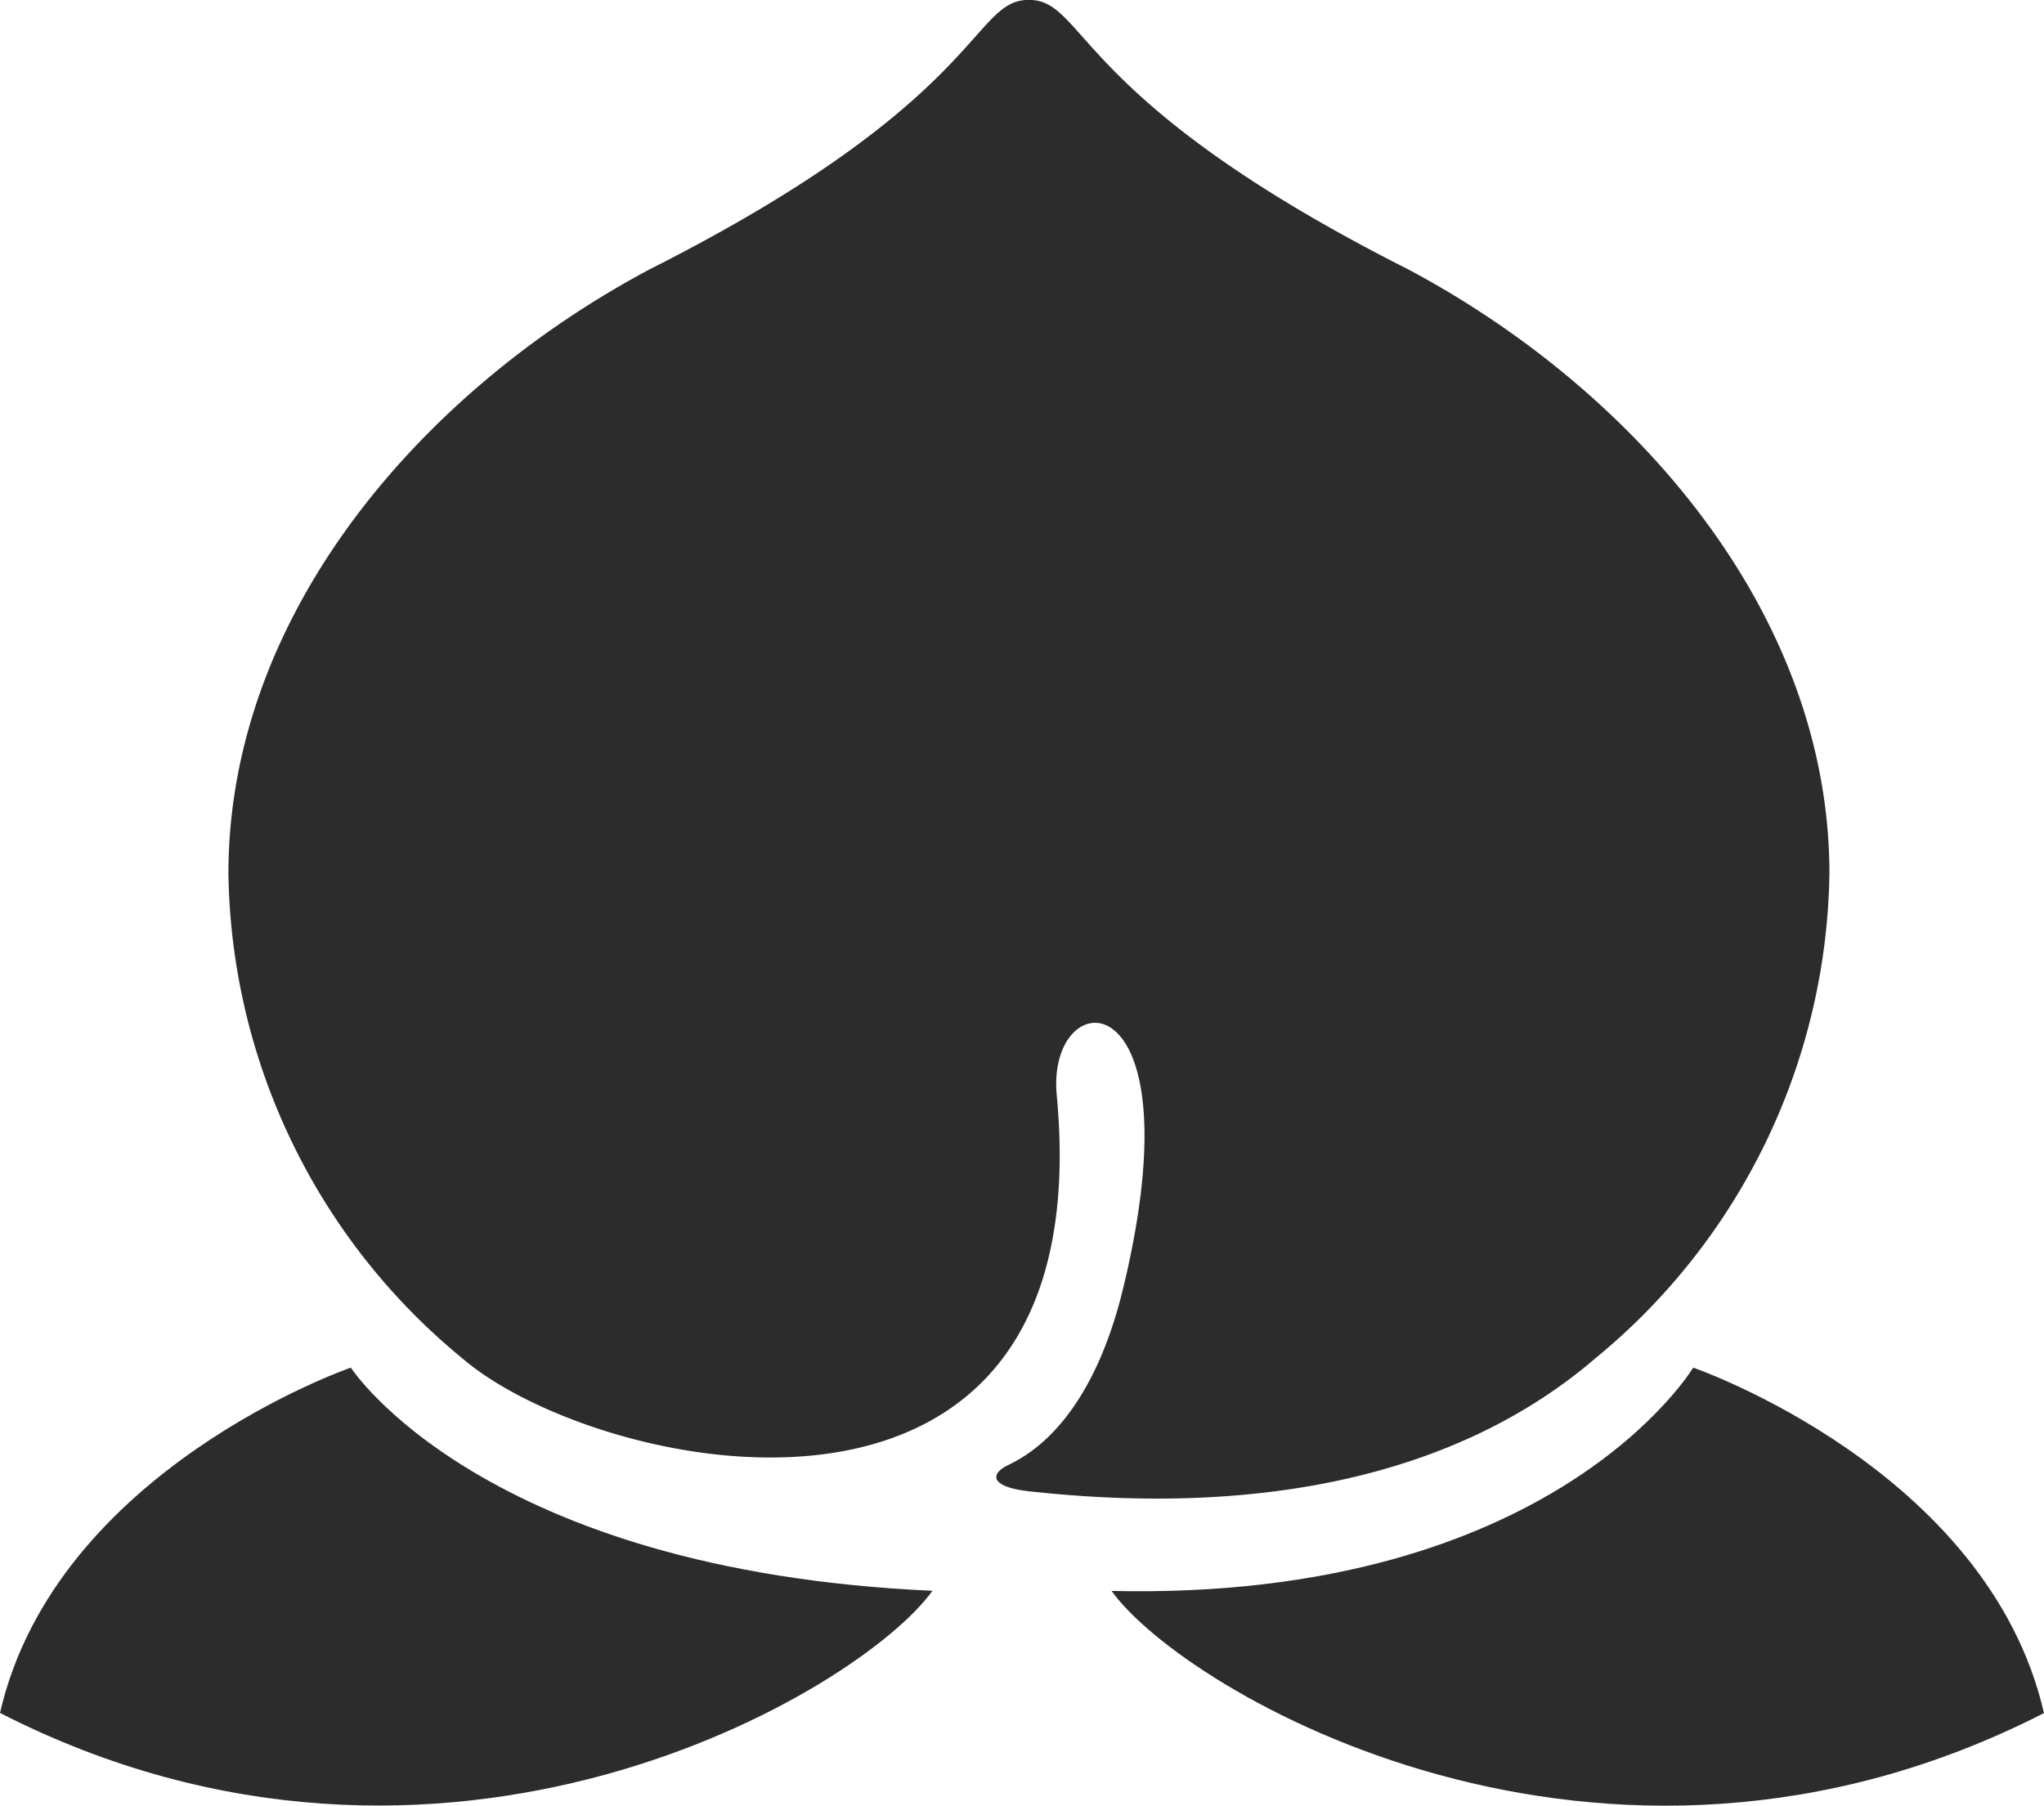
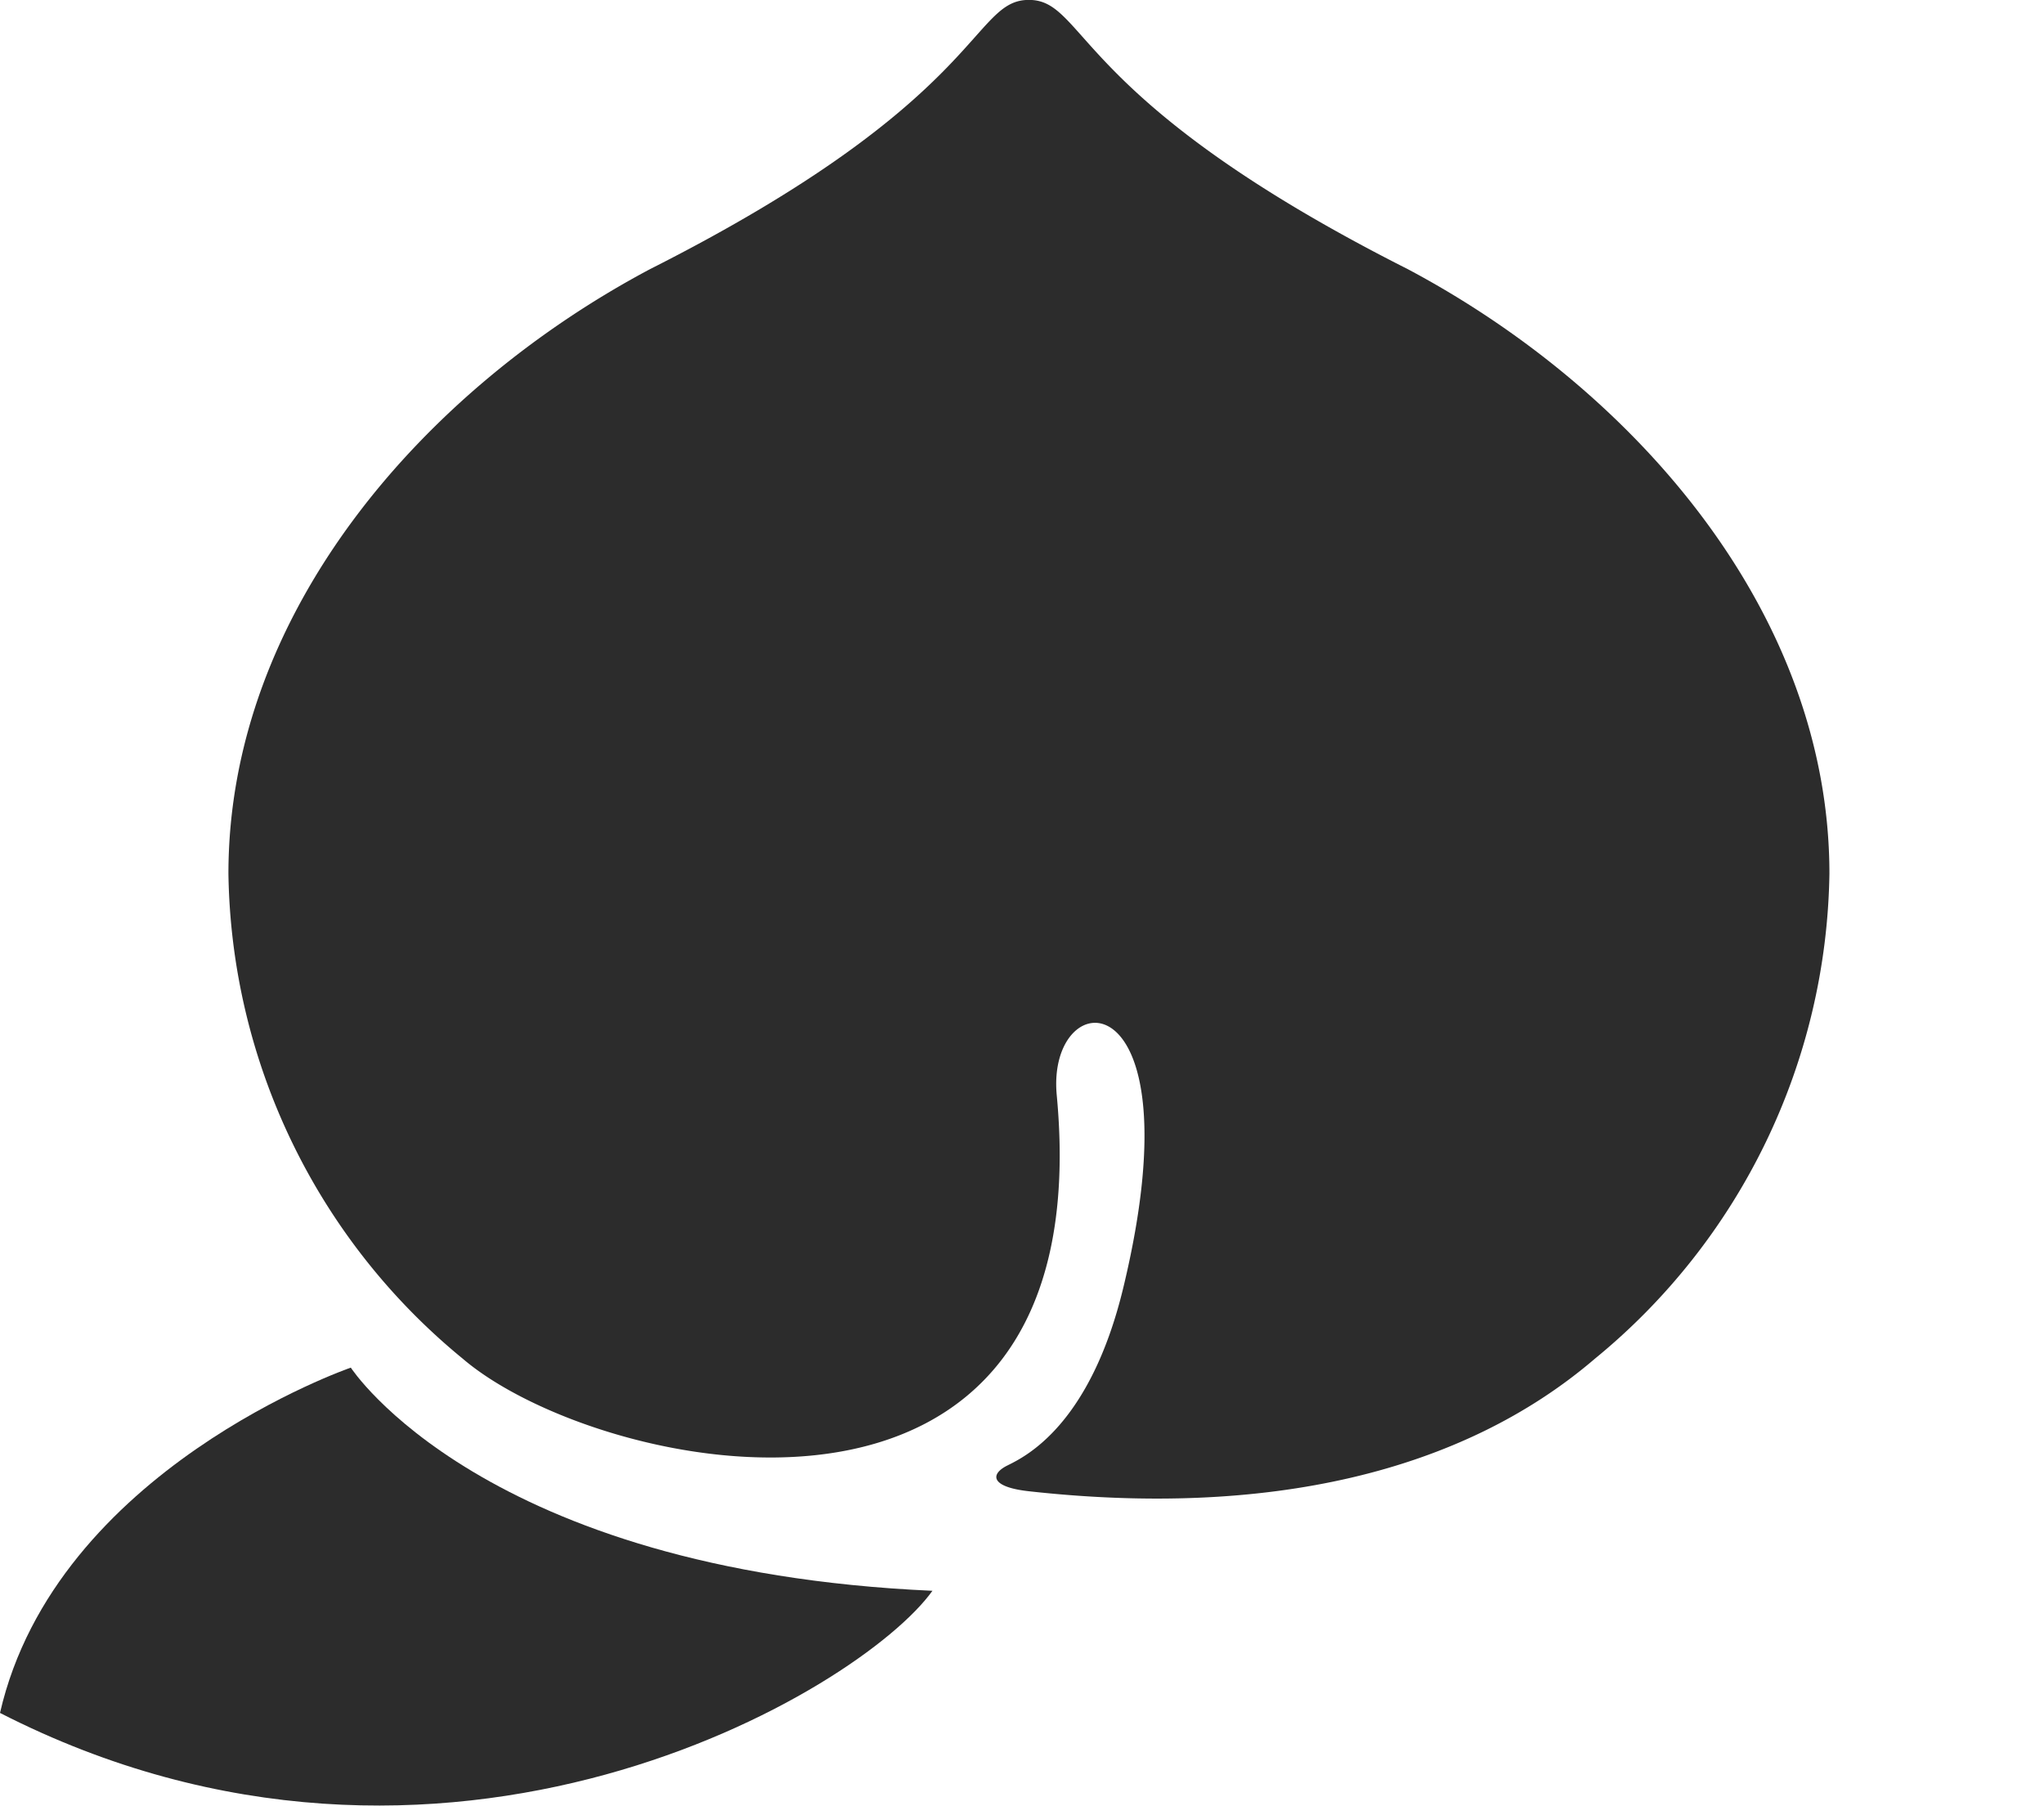
<svg xmlns="http://www.w3.org/2000/svg" width="66.118" height="58.412" viewBox="0 0 66.118 58.412">
  <g transform="translate(0 -29.836)">
    <path d="M101.42,73.789A20.658,20.658,0,0,0,109.007,58.1c0-8.469-6.338-15.68-13.644-19.56-10.86-5.486-10.377-8.707-12.252-8.707s-1.392,3.22-12.25,8.707c-7.306,3.88-13.642,11.092-13.642,19.56A20.66,20.66,0,0,0,64.8,73.789c4.379,3.751,20.7,7.278,19.213-8.523-.347-3.689,4.6-3.967,2.159,6.2-1.078,4.5-3.2,5.5-3.757,5.777s-.557.694.694.833C90.8,78.928,97.106,77.486,101.42,73.789Z" transform="translate(-49.83)" fill="#2c2c2c" />
    <path d="M11.348,372.43S1.81,375.717,0,383.6c14.344,7.339,27.845-.708,30.162-3.951C15.6,379,11.348,372.43,11.348,372.43Z" transform="translate(0 -298.353)" fill="#2c2c2c" />
-     <path d="M297.265,372.43s-4.5,7.546-18.812,7.224c2.314,3.242,15.815,11.289,30.159,3.951C306.8,375.717,297.265,372.43,297.265,372.43Z" transform="translate(-242.495 -298.353)" fill="#2c2c2c" />
  </g>
</svg>